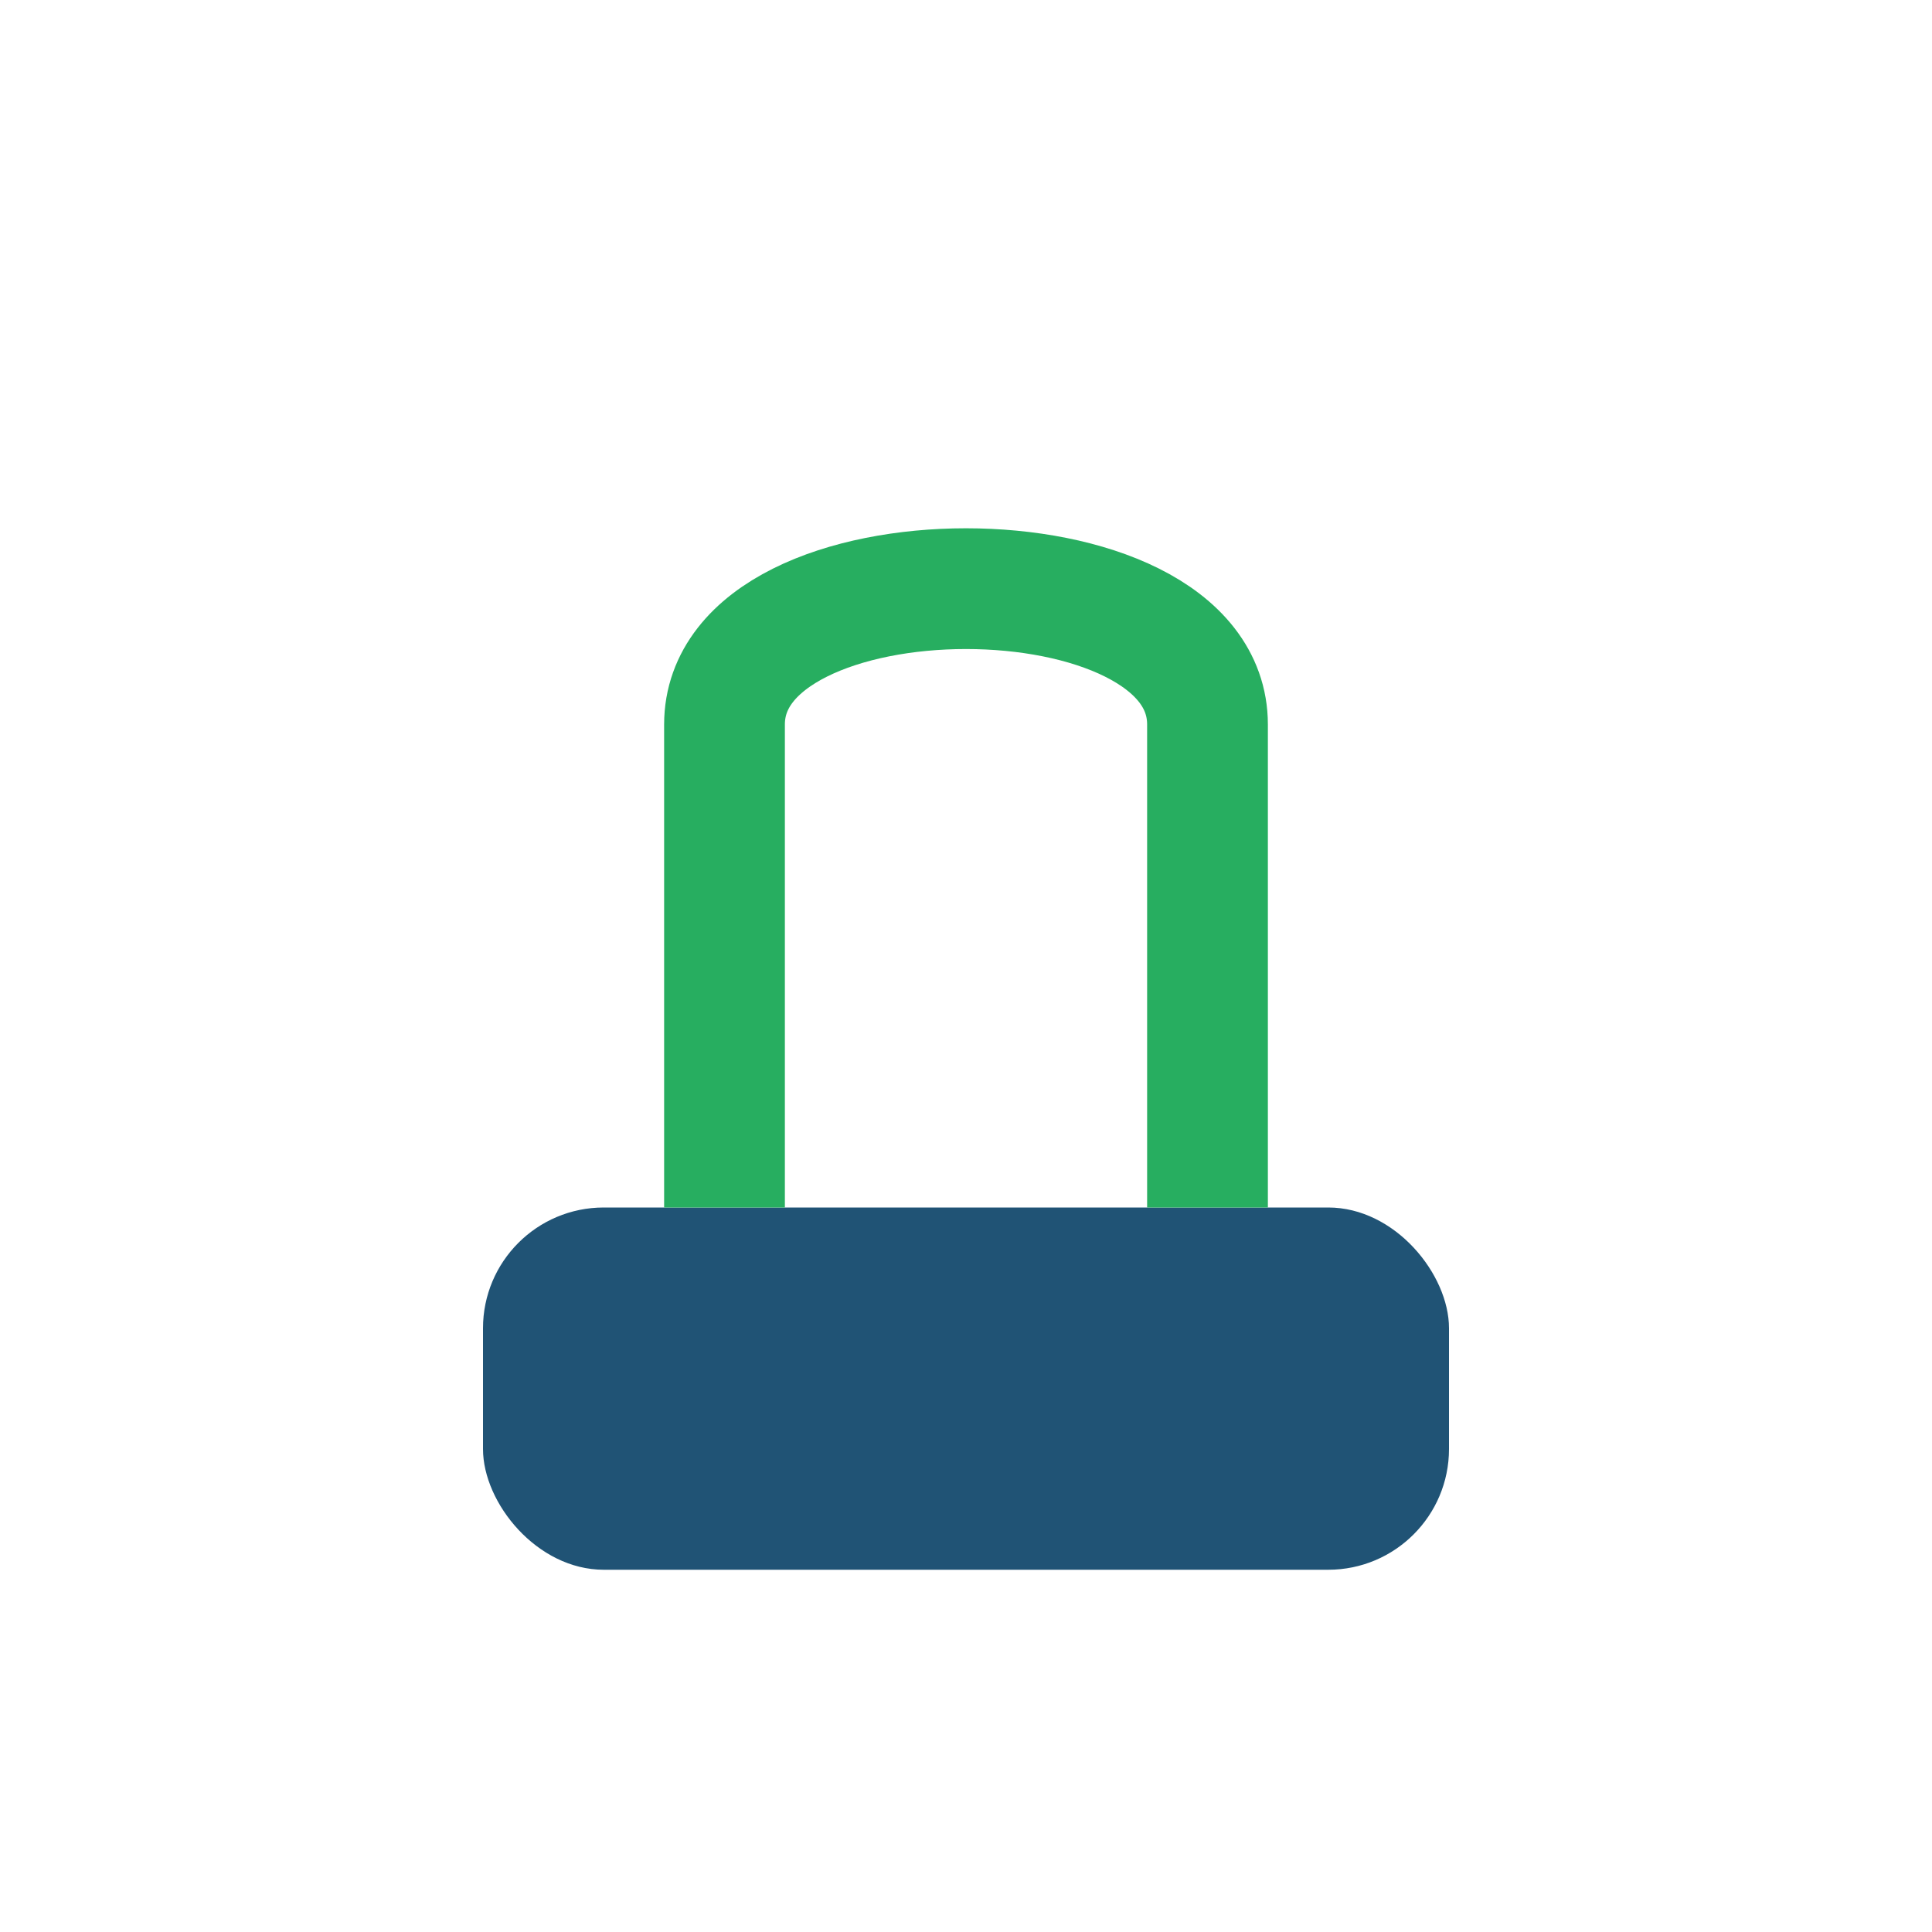
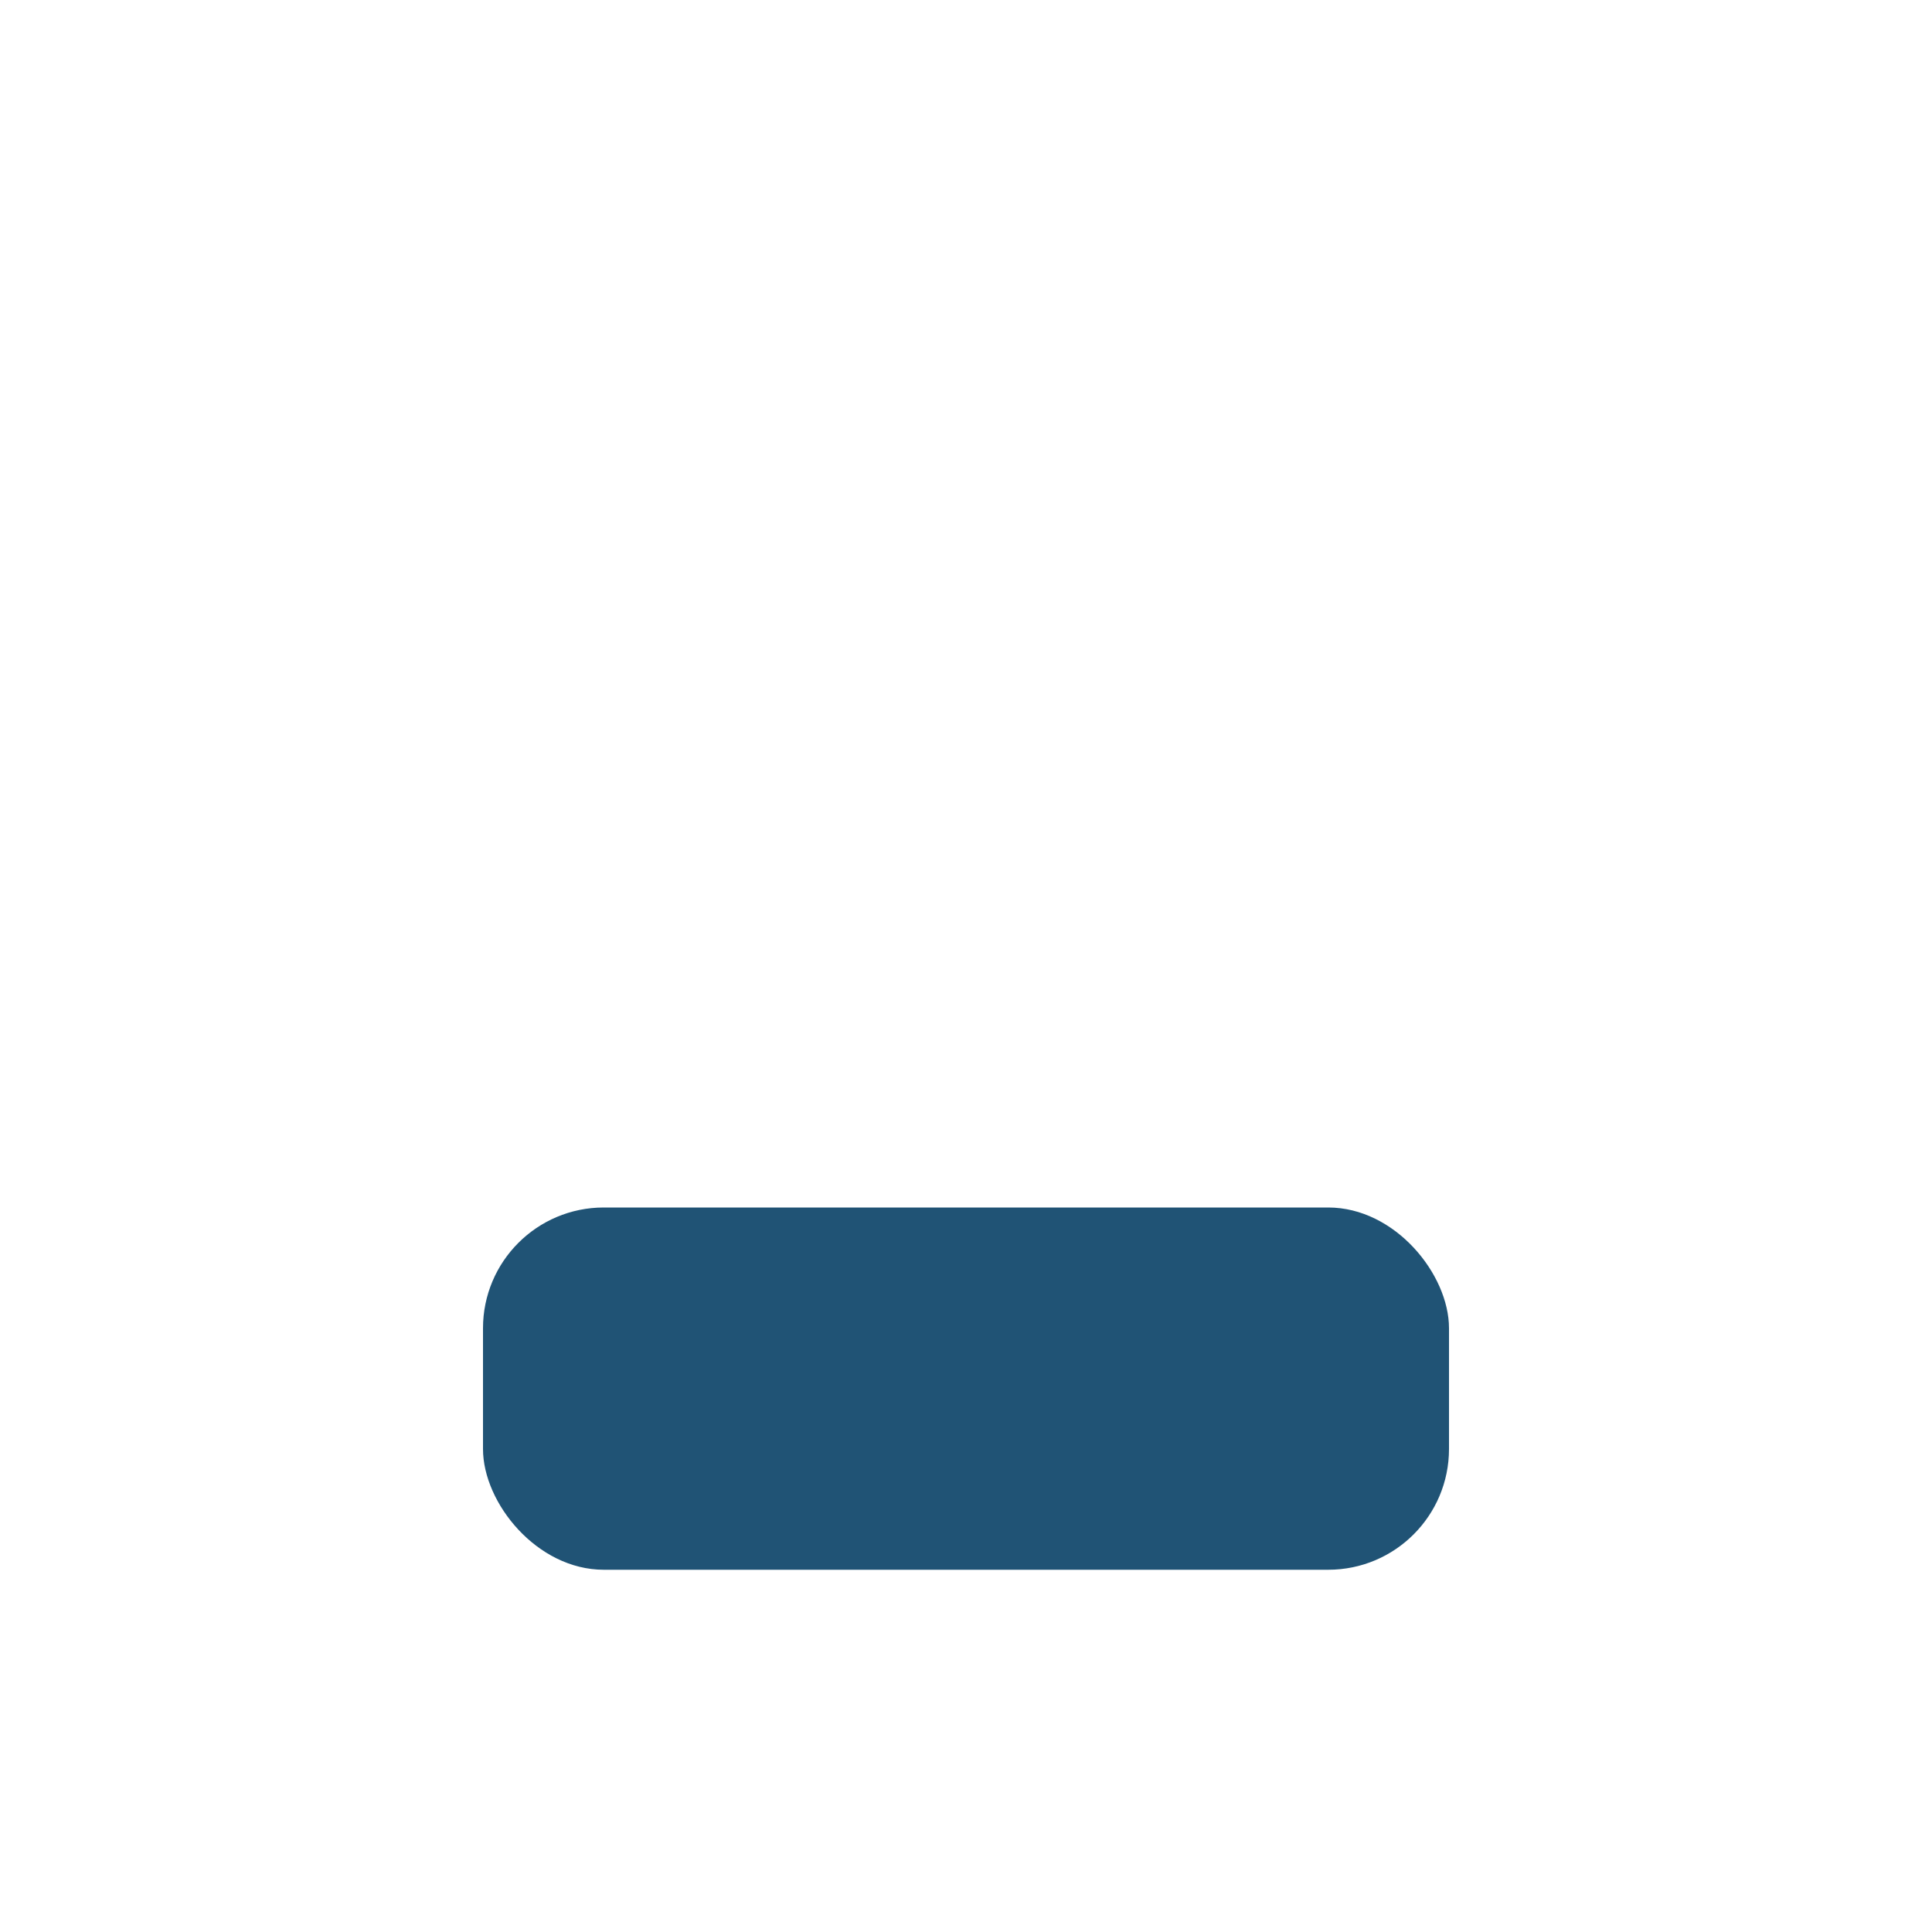
<svg xmlns="http://www.w3.org/2000/svg" width="32" height="32" viewBox="0 0 32 32">
  <rect x="8" y="20" width="16" height="6" rx="2" fill="#205375" />
-   <path d="M12 20v-8c0-3 8-3 8 0v8" stroke="#27AE60" stroke-width="2" fill="none" />
</svg>